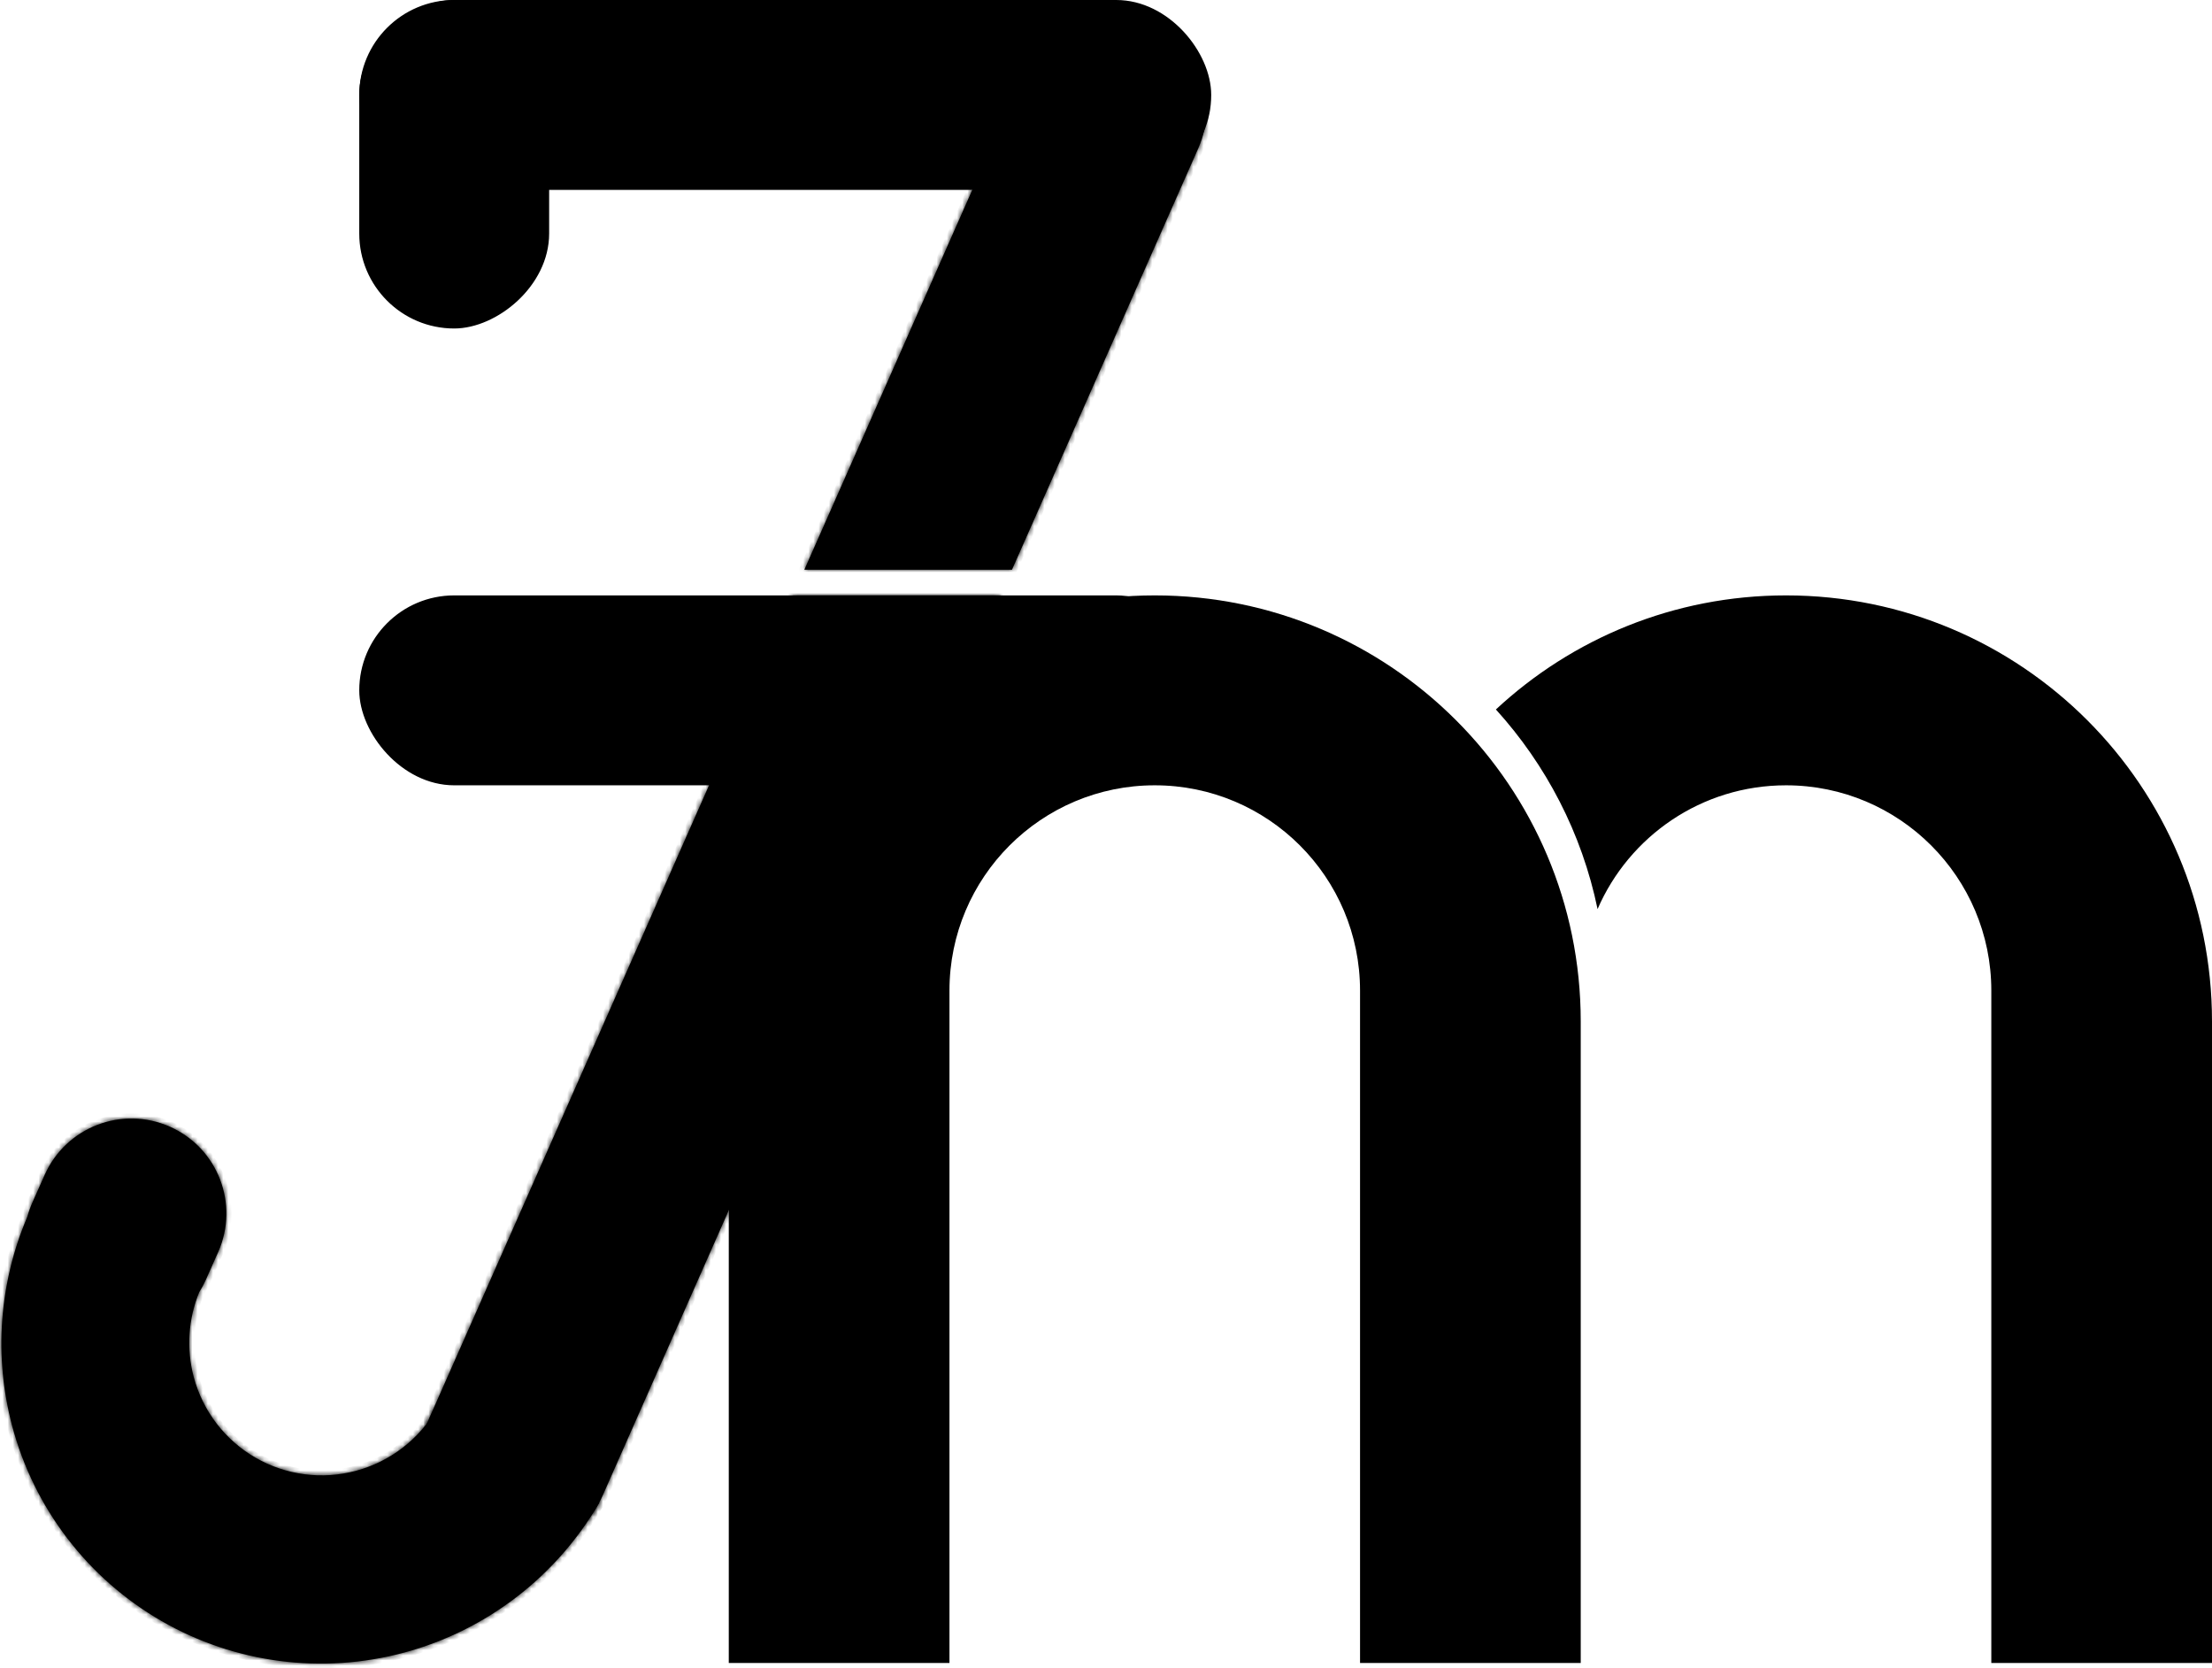
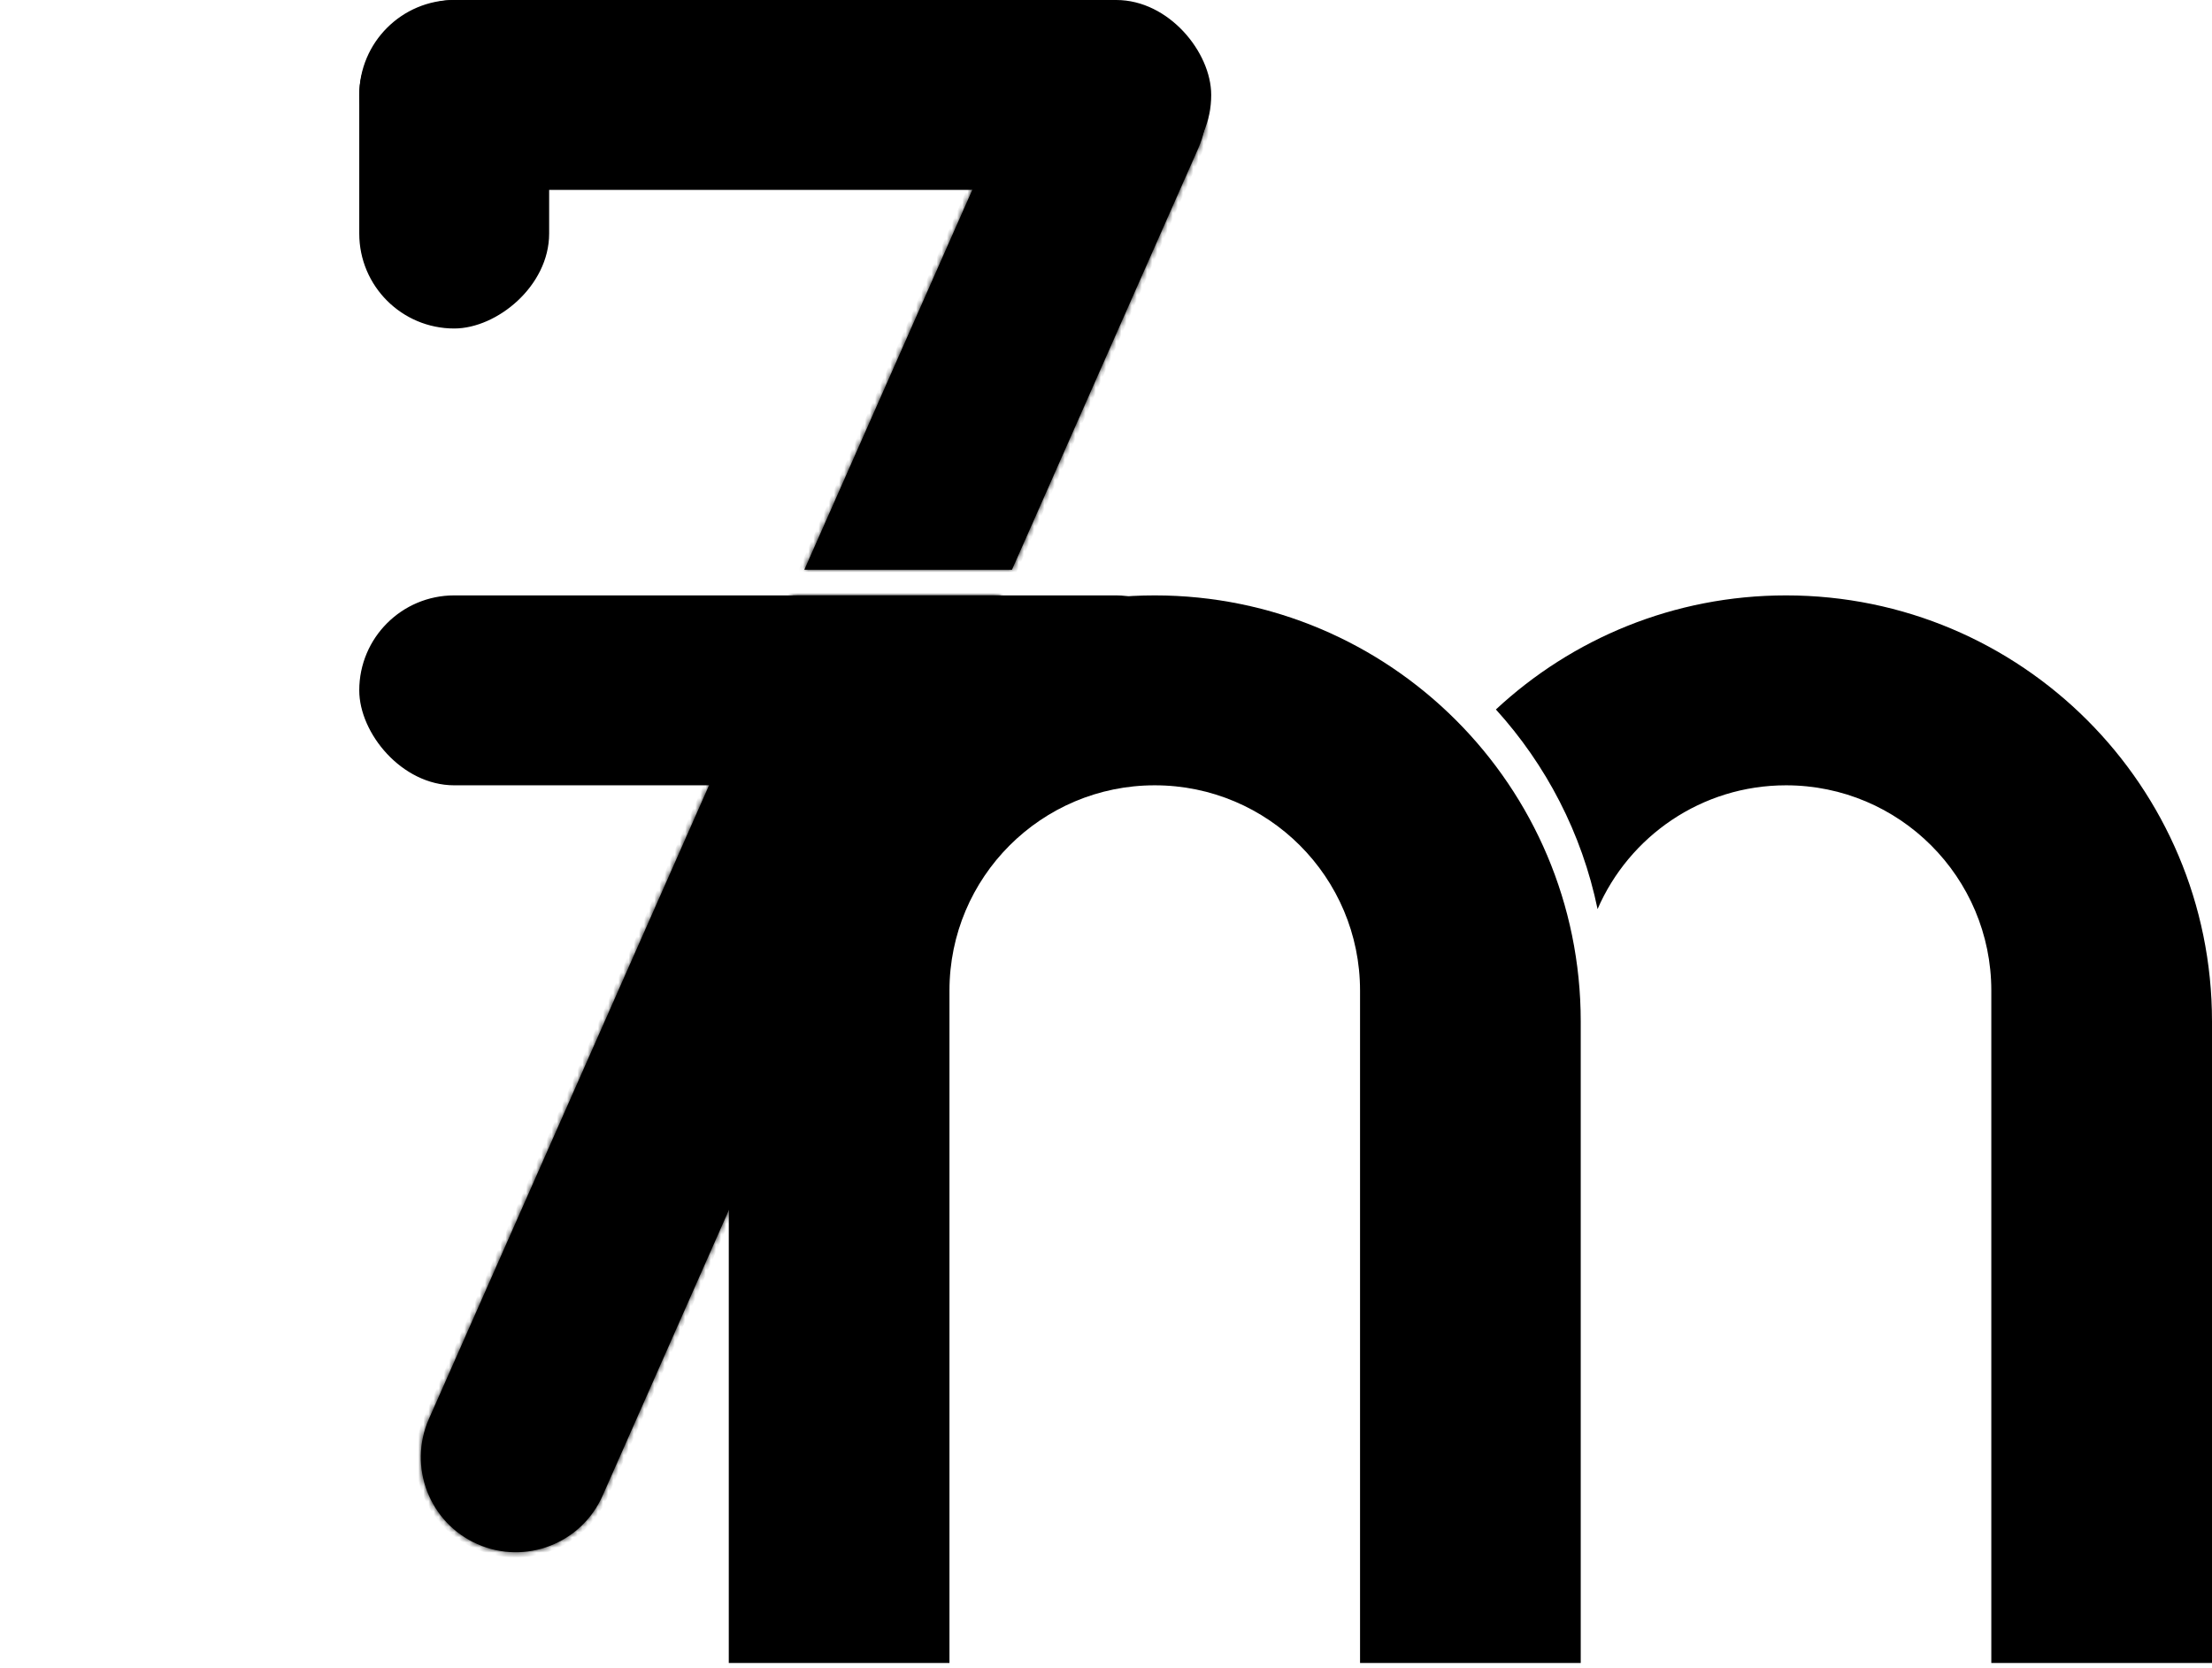
<svg xmlns="http://www.w3.org/2000/svg" width="431" height="325" viewBox="0 0 431 325" fill="none">
  <path d="M225 116C270.84 116 308 153.16 308 199V324H265V193C265 170.908 247.091 153 225 153C202.909 153 185 170.908 185 193V324H142V199C142 153.16 179.16 116 225 116Z" fill="black" />
  <path d="M348 116C393.84 116 431 153.16 431 199V324H388V193C388 170.908 370.091 153 348 153C331.553 153 317.426 162.927 311.28 177.116C308.226 162.335 301.243 148.991 291.47 138.226C306.289 124.435 326.16 116 348 116Z" fill="black" />
  <rect x="70.5" y="0.5" width="165" height="36" rx="18" fill="black" stroke="black" />
  <mask id="path-4-inside-1_1_162" fill="white">
    <path d="M117.415 291.397C113.284 300.742 102.359 304.968 93.014 300.836C83.669 296.704 79.444 285.779 83.576 276.435L154.512 116H194.967L117.415 291.397ZM199.647 13.92C203.779 4.575 214.704 0.35 224.048 4.481C233.392 8.613 237.618 19.538 233.487 28.882L197.178 111H156.723L199.647 13.92Z" />
  </mask>
  <path d="M117.415 291.397C113.284 300.742 102.359 304.968 93.014 300.836C83.669 296.704 79.444 285.779 83.576 276.435L154.512 116H194.967L117.415 291.397ZM199.647 13.92C203.779 4.575 214.704 0.35 224.048 4.481C233.392 8.613 237.618 19.538 233.487 28.882L197.178 111H156.723L199.647 13.92Z" fill="black" />
  <path d="M117.415 291.397L118.33 291.802L118.33 291.802L117.415 291.397ZM93.014 300.836L92.61 301.751H92.61L93.014 300.836ZM83.576 276.435L82.661 276.03H82.661L83.576 276.435ZM154.512 116V115H153.861L153.597 115.596L154.512 116ZM194.967 116L195.882 116.404L196.503 115H194.967V116ZM199.647 13.92L198.732 13.515V13.515L199.647 13.92ZM224.048 4.481L224.453 3.567L224.453 3.567L224.048 4.481ZM233.487 28.882L234.401 29.286V29.286L233.487 28.882ZM197.178 111V112H197.829L198.093 111.404L197.178 111ZM156.723 111L155.808 110.596L155.187 112H156.723V111ZM117.415 291.397L116.501 290.993C112.592 299.832 102.258 303.83 93.418 299.921L93.014 300.836L92.61 301.751C102.459 306.106 113.975 301.651 118.33 291.802L117.415 291.397ZM93.014 300.836L93.418 299.921C84.579 296.013 80.582 285.678 84.49 276.839L83.576 276.435L82.661 276.03C78.306 285.88 82.76 297.395 92.61 301.751L93.014 300.836ZM83.576 276.435L84.49 276.839L155.427 116.404L154.512 116L153.597 115.596L82.661 276.03L83.576 276.435ZM154.512 116V117H194.967V116V115H154.512V116ZM194.967 116L194.053 115.596L116.501 290.993L117.415 291.397L118.33 291.802L195.882 116.404L194.967 116ZM199.647 13.92L200.561 14.324C204.47 5.485 214.804 1.488 223.644 5.396L224.048 4.481L224.453 3.567C214.603 -0.788 203.087 3.666 198.732 13.515L199.647 13.92ZM224.048 4.481L223.644 5.396C232.483 9.305 236.48 19.638 232.572 28.477L233.487 28.882L234.401 29.286C238.756 19.437 234.302 7.922 224.453 3.567L224.048 4.481ZM233.487 28.882L232.572 28.477L196.263 110.596L197.178 111L198.093 111.404L234.401 29.286L233.487 28.882ZM197.178 111V110H156.723V111V112H197.178V111ZM156.723 111L157.638 111.404L200.561 14.324L199.647 13.92L198.732 13.515L155.808 110.596L156.723 111Z" fill="black" mask="url(#path-4-inside-1_1_162)" />
  <rect x="70.5" y="116.5" width="165" height="36" rx="18" fill="black" stroke="black" />
  <rect x="106.5" y="0.5" width="63" height="36" rx="18" transform="rotate(90 106.5 0.5)" fill="black" stroke="black" />
  <mask id="path-8-inside-2_1_162" fill="white">
-     <path d="M8.703 228.905C12.854 219.569 23.787 215.366 33.123 219.517C42.458 223.668 46.661 234.601 42.51 243.937L40.097 249.365C39.721 250.209 39.289 251.011 38.809 251.77C36.68 256.983 36.286 262.776 37.745 268.269C39.51 274.907 43.836 280.561 49.772 283.989C55.708 287.416 62.768 288.335 69.399 286.544C76.03 284.753 81.688 280.397 85.129 274.437L116.797 292.721C108.487 307.115 94.822 317.631 78.81 321.956C62.797 326.282 45.748 324.063 31.413 315.786C17.079 307.51 6.632 293.855 2.371 277.825C-1.239 264.238 -0.155 249.888 5.32 237.065C5.567 236.144 5.889 235.231 6.288 234.332L8.703 228.905Z" />
-   </mask>
-   <path d="M8.703 228.905C12.854 219.569 23.787 215.366 33.123 219.517C42.458 223.668 46.661 234.601 42.51 243.937L40.097 249.365C39.721 250.209 39.289 251.011 38.809 251.77C36.68 256.983 36.286 262.776 37.745 268.269C39.51 274.907 43.836 280.561 49.772 283.989C55.708 287.416 62.768 288.335 69.399 286.544C76.03 284.753 81.688 280.397 85.129 274.437L116.797 292.721C108.487 307.115 94.822 317.631 78.81 321.956C62.797 326.282 45.748 324.063 31.413 315.786C17.079 307.51 6.632 293.855 2.371 277.825C-1.239 264.238 -0.155 249.888 5.32 237.065C5.567 236.144 5.889 235.231 6.288 234.332L8.703 228.905Z" fill="black" />
+     </mask>
  <path d="M8.703 228.905L9.616 229.311L9.616 229.311L8.703 228.905ZM33.123 219.517L33.529 218.603L33.529 218.603L33.123 219.517ZM42.51 243.937L41.596 243.53L41.596 243.531L42.51 243.937ZM40.097 249.365L41.011 249.771L41.011 249.771L40.097 249.365ZM38.809 251.77L37.964 251.235L37.917 251.31L37.883 251.392L38.809 251.77ZM37.745 268.269L36.779 268.526V268.526L37.745 268.269ZM49.772 283.989L49.272 284.855L49.772 283.989ZM69.399 286.544L69.66 287.51L69.399 286.544ZM85.129 274.437L85.629 273.571L84.763 273.071L84.263 273.937L85.129 274.437ZM116.797 292.721L117.663 293.221L118.163 292.355L117.297 291.855L116.797 292.721ZM78.81 321.956L79.071 322.922H79.071L78.81 321.956ZM31.413 315.786L30.913 316.652L31.413 315.786ZM2.371 277.825L1.405 278.082L1.405 278.082L2.371 277.825ZM5.32 237.065L6.239 237.457L6.267 237.393L6.285 237.324L5.32 237.065ZM6.288 234.332L5.375 233.926L5.375 233.926L6.288 234.332ZM8.703 228.905L9.616 229.311C13.543 220.48 23.885 216.504 32.716 220.431L33.123 219.517L33.529 218.603C23.688 214.228 12.164 218.658 7.789 228.498L8.703 228.905ZM33.123 219.517L32.716 220.431C41.547 224.357 45.523 234.699 41.596 243.53L42.51 243.937L43.424 244.343C47.799 234.502 43.369 222.979 33.529 218.603L33.123 219.517ZM42.51 243.937L41.596 243.531L39.183 248.958L40.097 249.365L41.011 249.771L43.424 244.343L42.51 243.937ZM40.097 249.365L39.183 248.958C38.828 249.758 38.419 250.517 37.964 251.235L38.809 251.77L39.654 252.305C40.16 251.506 40.615 250.661 41.011 249.771L40.097 249.365ZM38.809 251.77L37.883 251.392C35.673 256.804 35.263 262.821 36.779 268.526L37.745 268.269L38.712 268.012C37.309 262.731 37.688 257.161 39.735 252.148L38.809 251.77ZM37.745 268.269L36.779 268.526C38.611 275.42 43.105 281.294 49.272 284.855L49.772 283.989L50.272 283.122C44.567 279.829 40.408 274.394 38.712 268.012L37.745 268.269ZM49.772 283.989L49.272 284.855C55.439 288.415 62.773 289.37 69.66 287.51L69.399 286.544L69.138 285.579C62.763 287.301 55.977 286.416 50.272 283.122L49.772 283.989ZM69.399 286.544L69.66 287.51C76.546 285.649 82.422 281.126 85.995 274.937L85.129 274.437L84.263 273.937C80.954 279.669 75.513 283.857 69.138 285.579L69.399 286.544ZM85.129 274.437L84.629 275.303L116.297 293.587L116.797 292.721L117.297 291.855L85.629 273.571L85.129 274.437ZM116.797 292.721L115.931 292.221C107.753 306.386 94.306 316.734 78.549 320.991L78.81 321.956L79.071 322.922C95.339 318.527 109.221 307.843 117.663 293.221L116.797 292.721ZM78.81 321.956L78.549 320.991C62.793 325.247 46.018 323.063 31.913 314.92L31.413 315.786L30.913 316.652C45.479 325.062 62.802 327.317 79.071 322.922L78.81 321.956ZM31.413 315.786L31.913 314.92C17.809 306.777 7.53 293.342 3.338 277.569L2.371 277.825L1.405 278.082C5.733 294.369 16.348 308.243 30.913 316.652L31.413 315.786ZM2.371 277.825L3.338 277.569C-0.215 264.199 0.852 250.077 6.239 237.457L5.32 237.065L4.4 236.672C-1.162 249.699 -2.264 264.278 1.405 278.082L2.371 277.825ZM5.32 237.065L6.285 237.324C6.52 236.453 6.824 235.589 7.202 234.739L6.288 234.332L5.375 233.926C4.954 234.872 4.615 235.835 4.354 236.805L5.32 237.065ZM6.288 234.332L7.202 234.739L9.616 229.311L8.703 228.905L7.789 228.498L5.375 233.926L6.288 234.332Z" fill="black" mask="url(#path-8-inside-2_1_162)" />
</svg>